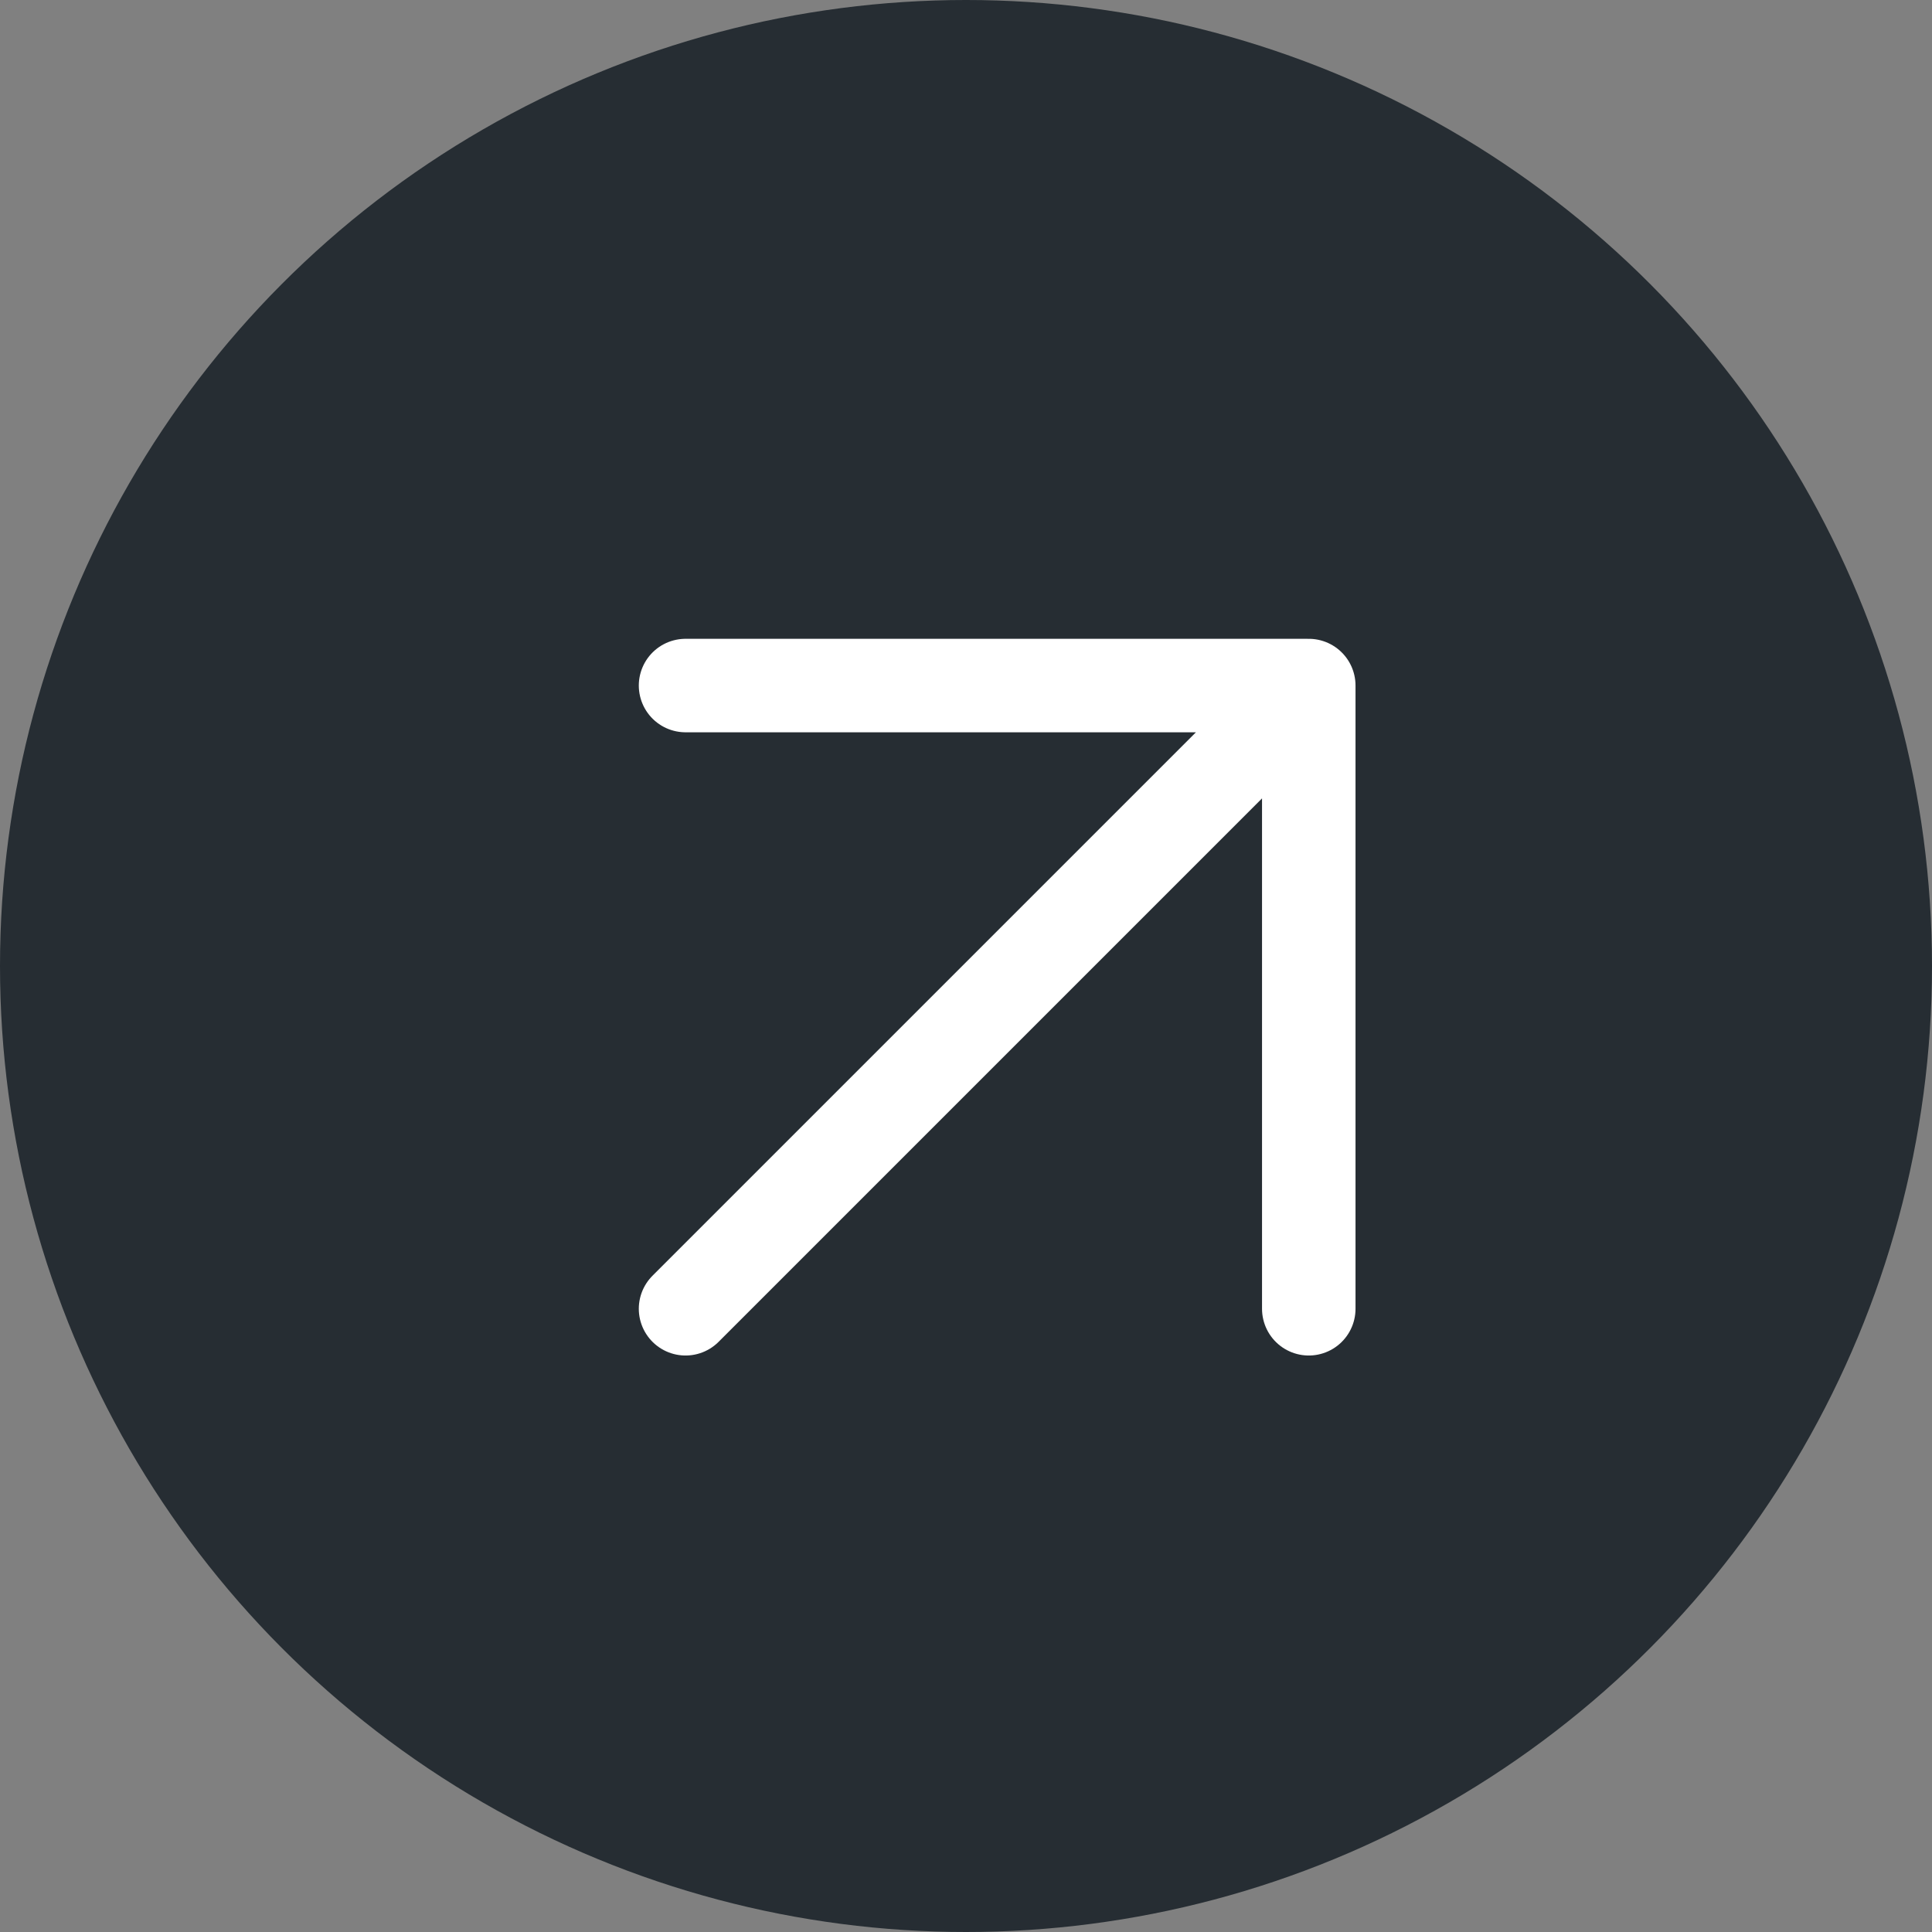
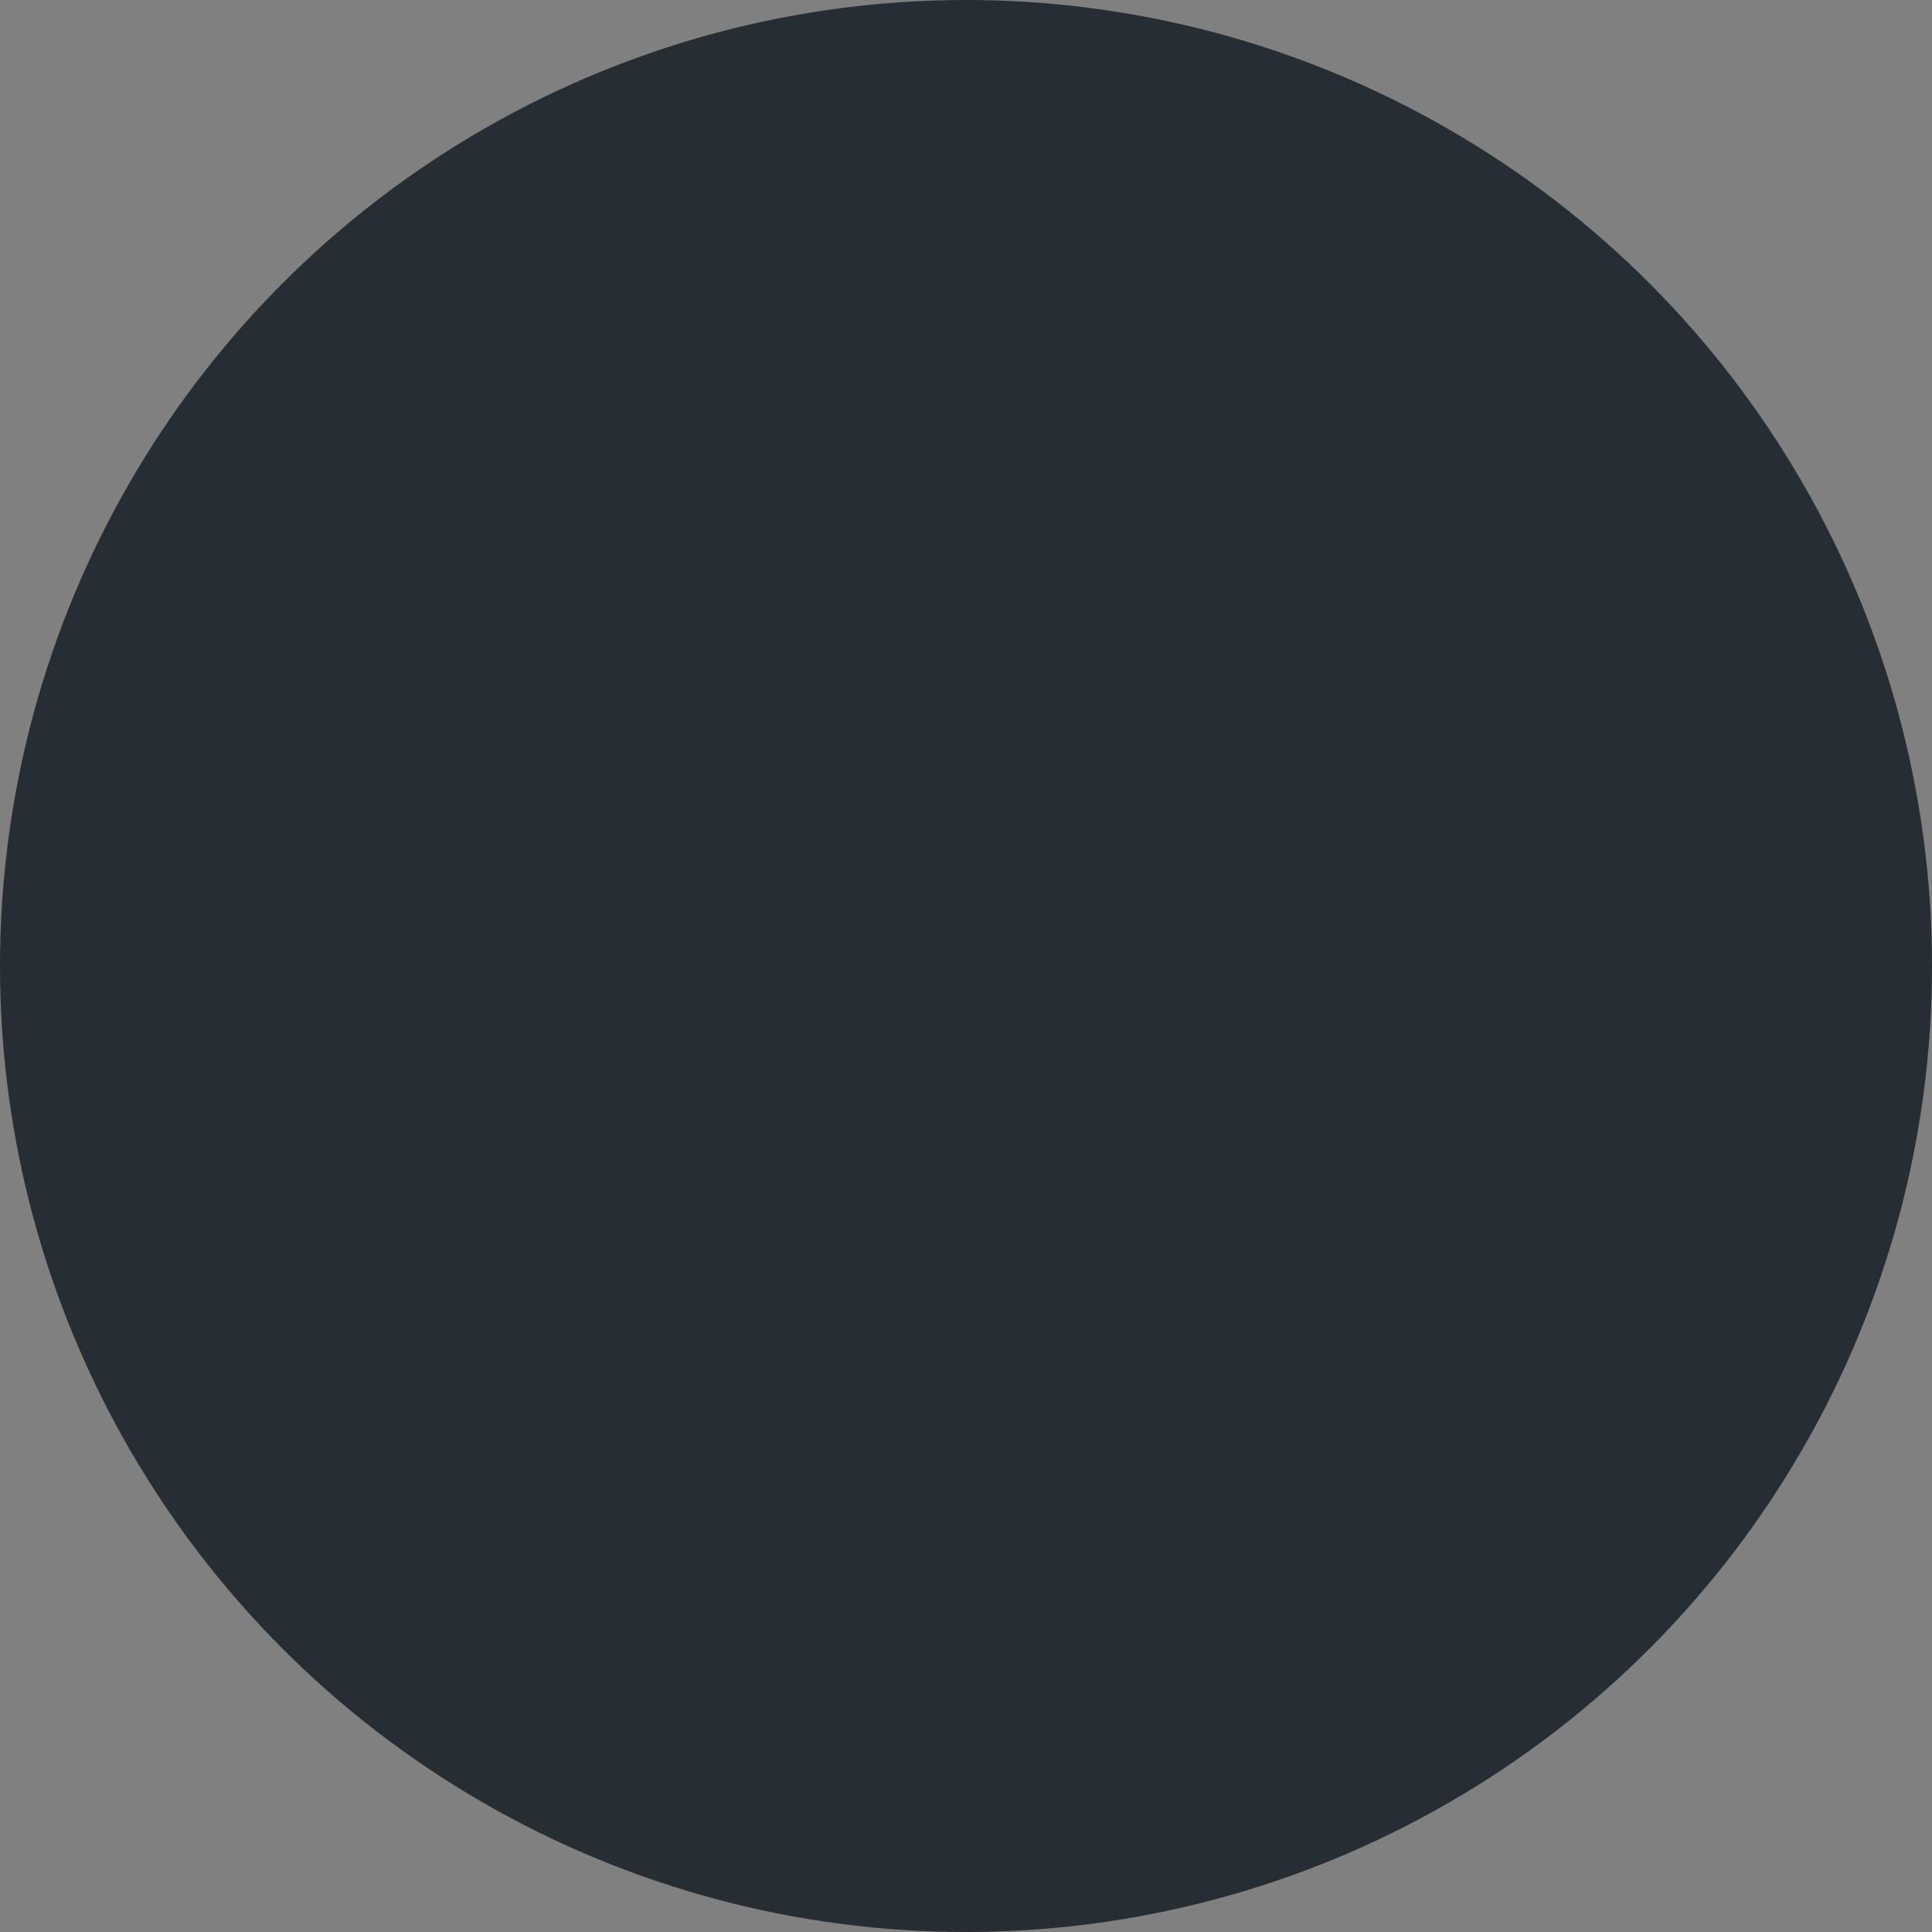
<svg xmlns="http://www.w3.org/2000/svg" width="31" height="31" viewBox="0 0 31 31" fill="none">
  <rect x="0" y="0" width="31" height="31" fill="#808080" stroke="none" />
  <circle cx="15.5" cy="15.5" r="15.5" fill="#262D33" />
-   <path d="M11 21L21 11M21 11L11 11M21 11L21 21" stroke="white" stroke-width="1.5" stroke-linecap="round" stroke-linejoin="round" />
</svg>